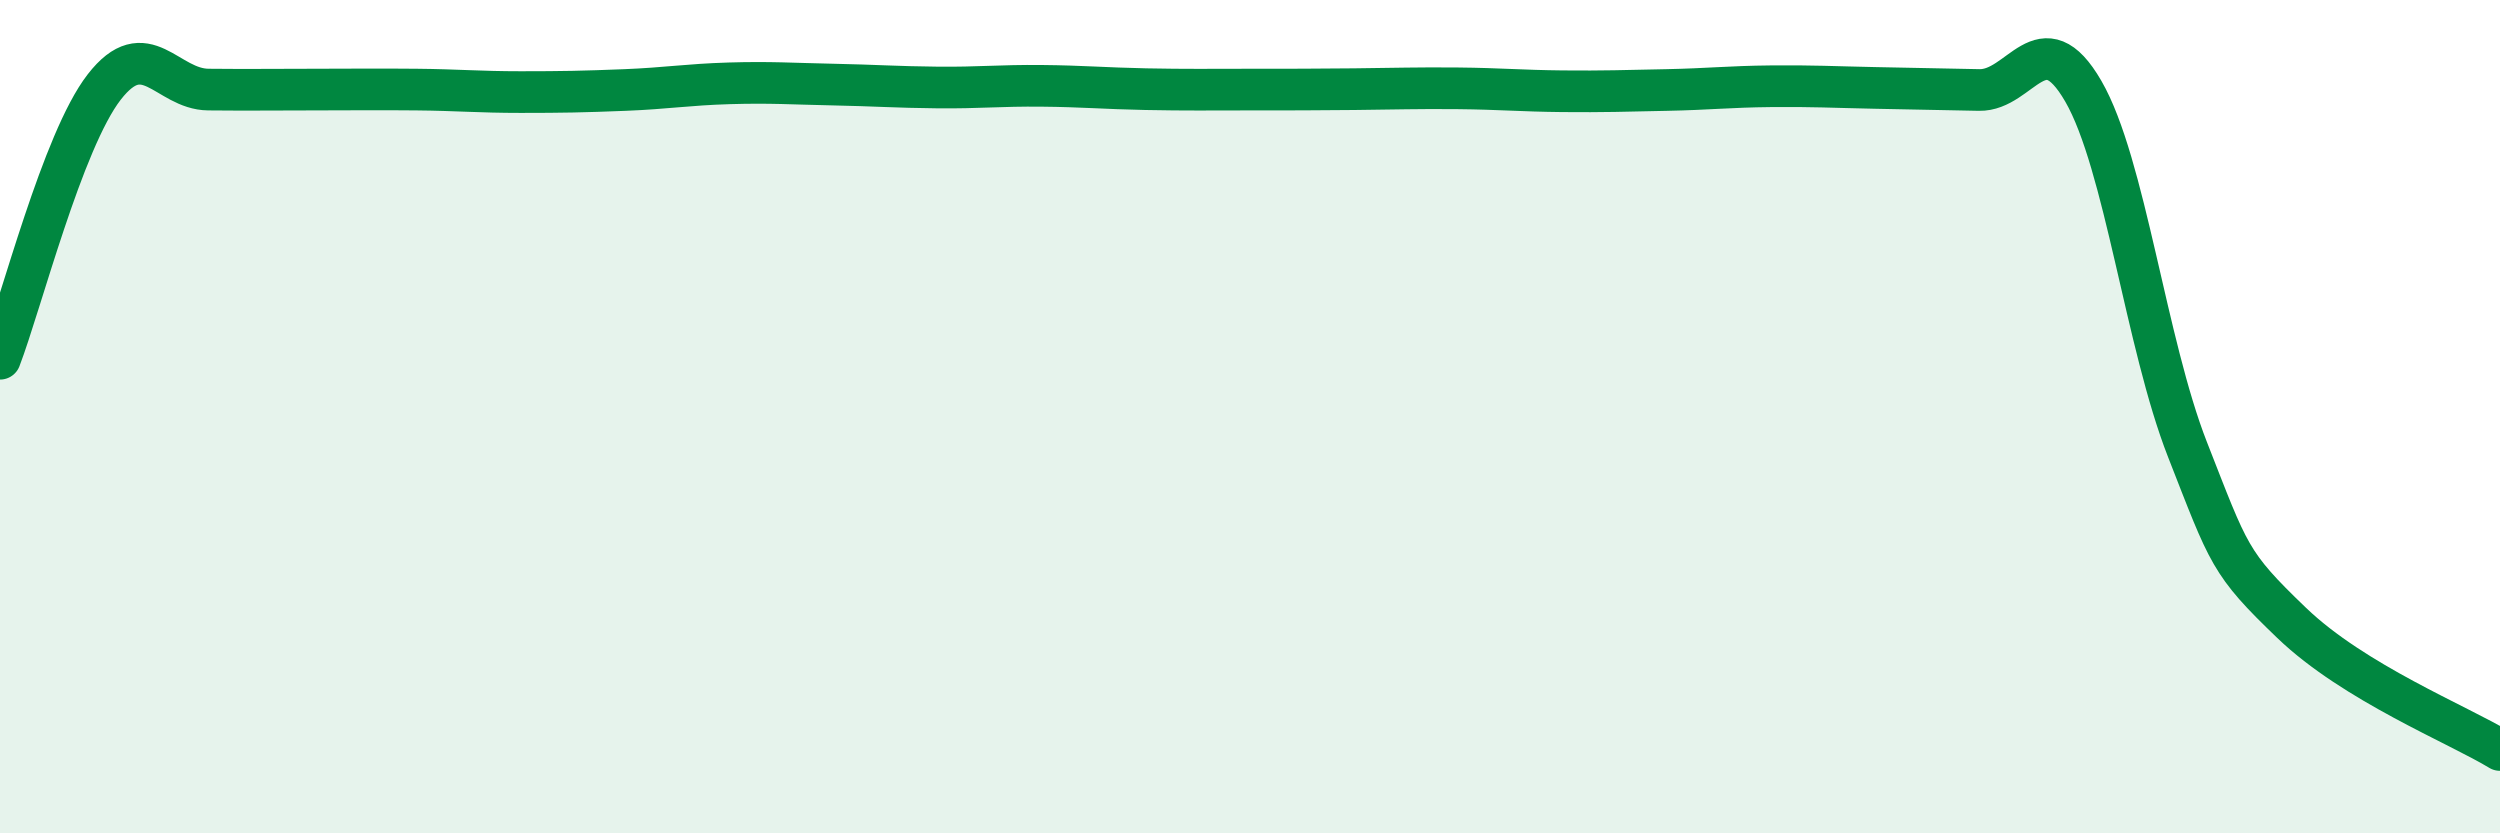
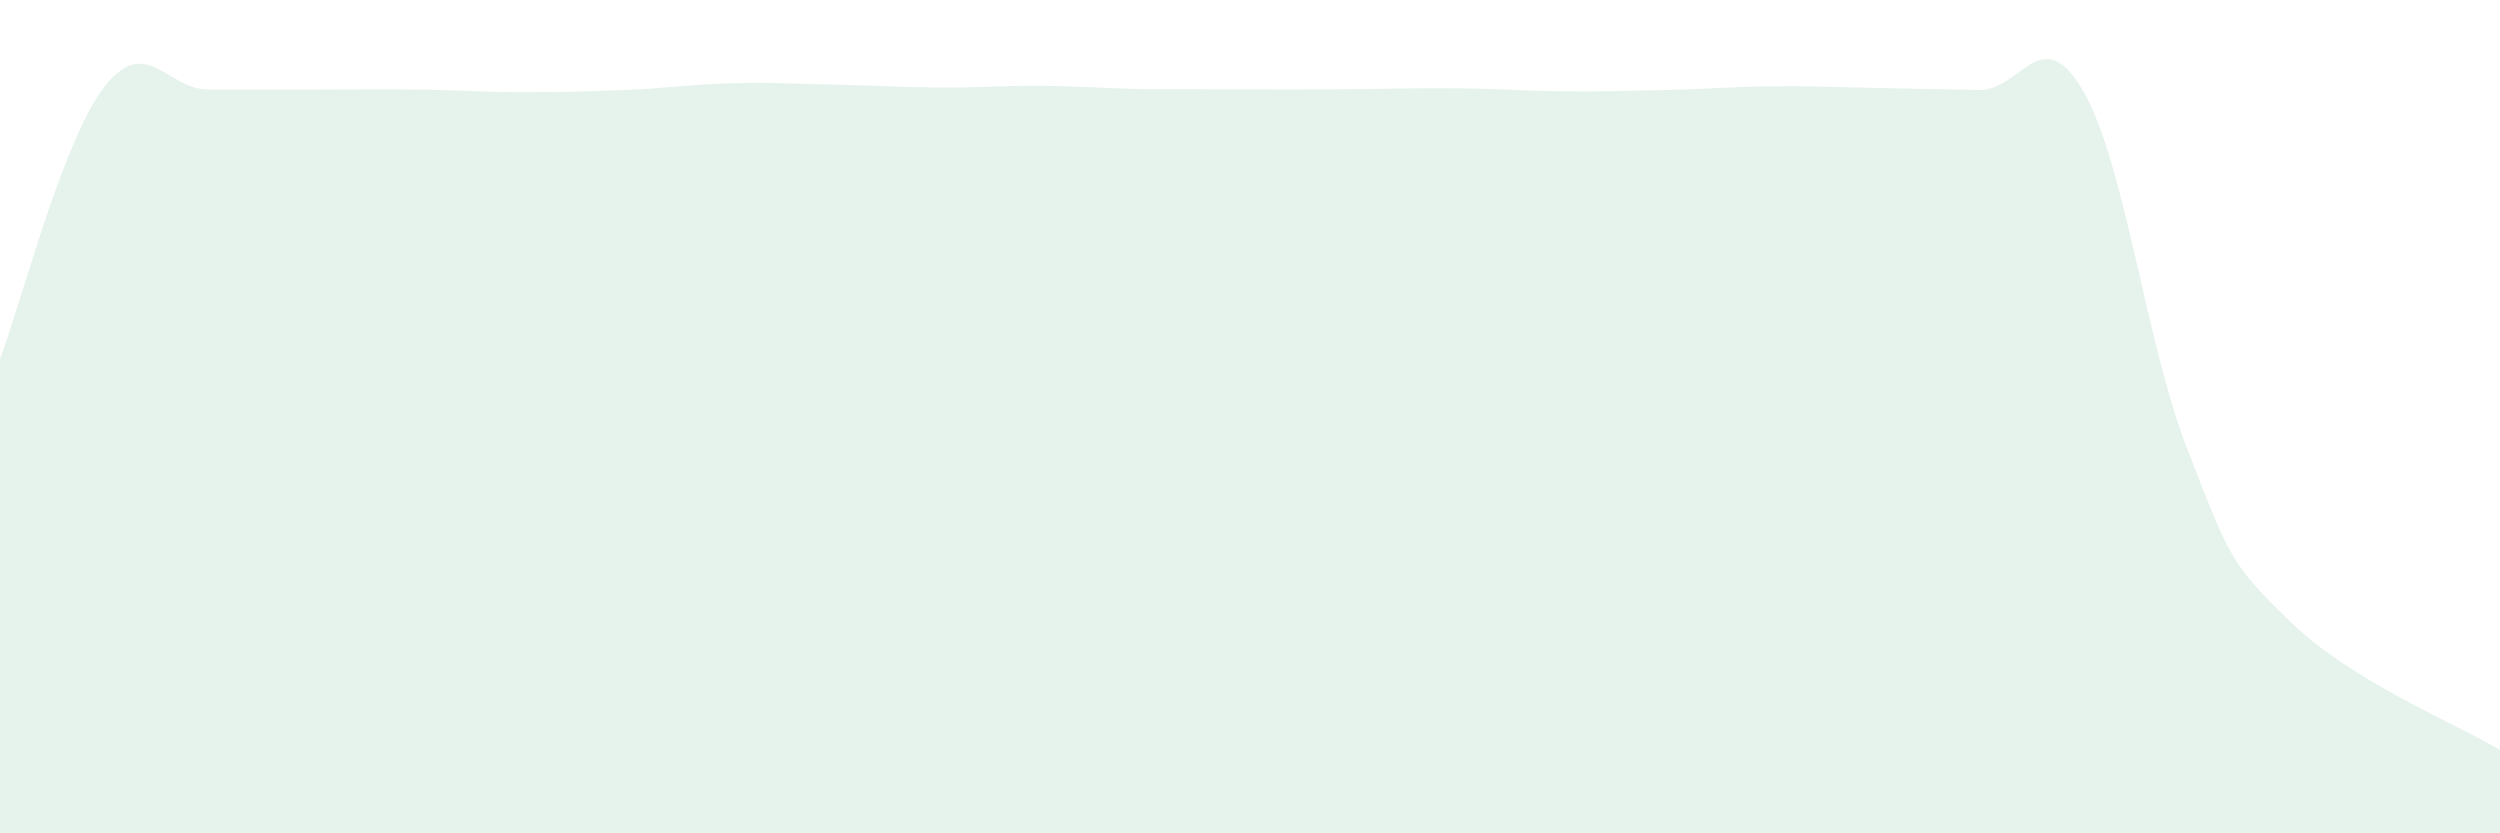
<svg xmlns="http://www.w3.org/2000/svg" width="60" height="20" viewBox="0 0 60 20">
-   <path d="M 0,8.61 C 0.5,7.31 1.5,3.38 2.5,2.09 C 3.5,0.8 4,2.14 5,2.15 C 6,2.16 6.5,2.15 7.5,2.15 C 8.5,2.15 9,2.14 10,2.15 C 11,2.16 11.5,2.21 12.5,2.21 C 13.5,2.21 14,2.2 15,2.16 C 16,2.12 16.5,2.03 17.5,2 C 18.5,1.97 19,2.01 20,2.03 C 21,2.05 21.5,2.09 22.5,2.1 C 23.5,2.11 24,2.05 25,2.06 C 26,2.07 26.5,2.12 27.5,2.14 C 28.5,2.16 29,2.15 30,2.15 C 31,2.15 31.5,2.15 32.5,2.14 C 33.5,2.13 34,2.11 35,2.12 C 36,2.13 36.5,2.18 37.5,2.19 C 38.5,2.2 39,2.18 40,2.16 C 41,2.14 41.5,2.08 42.5,2.07 C 43.5,2.06 44,2.09 45,2.11 C 46,2.13 46.5,2.14 47.5,2.16 C 48.5,2.18 49,0.46 50,2.19 C 51,3.92 51.5,8.24 52.5,10.79 C 53.5,13.34 53.5,13.51 55,14.95 C 56.5,16.39 59,17.39 60,18L60 20L0 20Z" fill="#008740" opacity="0.1" stroke-linecap="round" stroke-linejoin="round" />
-   <path d="M 0,8.61 C 0.5,7.31 1.5,3.38 2.5,2.09 C 3.5,0.8 4,2.14 5,2.15 C 6,2.16 6.5,2.15 7.5,2.15 C 8.5,2.15 9,2.14 10,2.15 C 11,2.16 11.5,2.21 12.5,2.21 C 13.5,2.21 14,2.2 15,2.16 C 16,2.12 16.5,2.03 17.5,2 C 18.5,1.97 19,2.01 20,2.03 C 21,2.05 21.5,2.09 22.5,2.1 C 23.5,2.11 24,2.05 25,2.06 C 26,2.07 26.5,2.12 27.5,2.14 C 28.5,2.16 29,2.15 30,2.15 C 31,2.15 31.5,2.15 32.5,2.14 C 33.5,2.13 34,2.11 35,2.12 C 36,2.13 36.5,2.18 37.5,2.19 C 38.5,2.2 39,2.18 40,2.16 C 41,2.14 41.5,2.08 42.5,2.07 C 43.5,2.06 44,2.09 45,2.11 C 46,2.13 46.5,2.14 47.5,2.16 C 48.5,2.18 49,0.46 50,2.19 C 51,3.92 51.5,8.24 52.5,10.79 C 53.5,13.34 53.5,13.51 55,14.95 C 56.5,16.39 59,17.39 60,18" stroke="#008740" stroke-width="1" fill="none" stroke-linecap="round" stroke-linejoin="round" />
+   <path d="M 0,8.61 C 0.5,7.31 1.5,3.38 2.5,2.09 C 3.5,0.8 4,2.14 5,2.15 C 6,2.16 6.5,2.15 7.5,2.15 C 8.5,2.15 9,2.14 10,2.15 C 11,2.16 11.5,2.21 12.5,2.21 C 13.5,2.21 14,2.2 15,2.16 C 16,2.12 16.5,2.03 17.5,2 C 18.5,1.97 19,2.01 20,2.03 C 21,2.05 21.5,2.09 22.5,2.1 C 23.5,2.11 24,2.05 25,2.06 C 26,2.07 26.5,2.12 27.5,2.14 C 31,2.15 31.5,2.15 32.5,2.14 C 33.5,2.13 34,2.11 35,2.12 C 36,2.13 36.5,2.18 37.5,2.19 C 38.5,2.2 39,2.18 40,2.16 C 41,2.14 41.5,2.08 42.5,2.07 C 43.5,2.06 44,2.09 45,2.11 C 46,2.13 46.5,2.14 47.5,2.16 C 48.5,2.18 49,0.46 50,2.19 C 51,3.92 51.5,8.24 52.5,10.79 C 53.5,13.34 53.5,13.51 55,14.95 C 56.5,16.39 59,17.39 60,18L60 20L0 20Z" fill="#008740" opacity="0.1" stroke-linecap="round" stroke-linejoin="round" />
</svg>